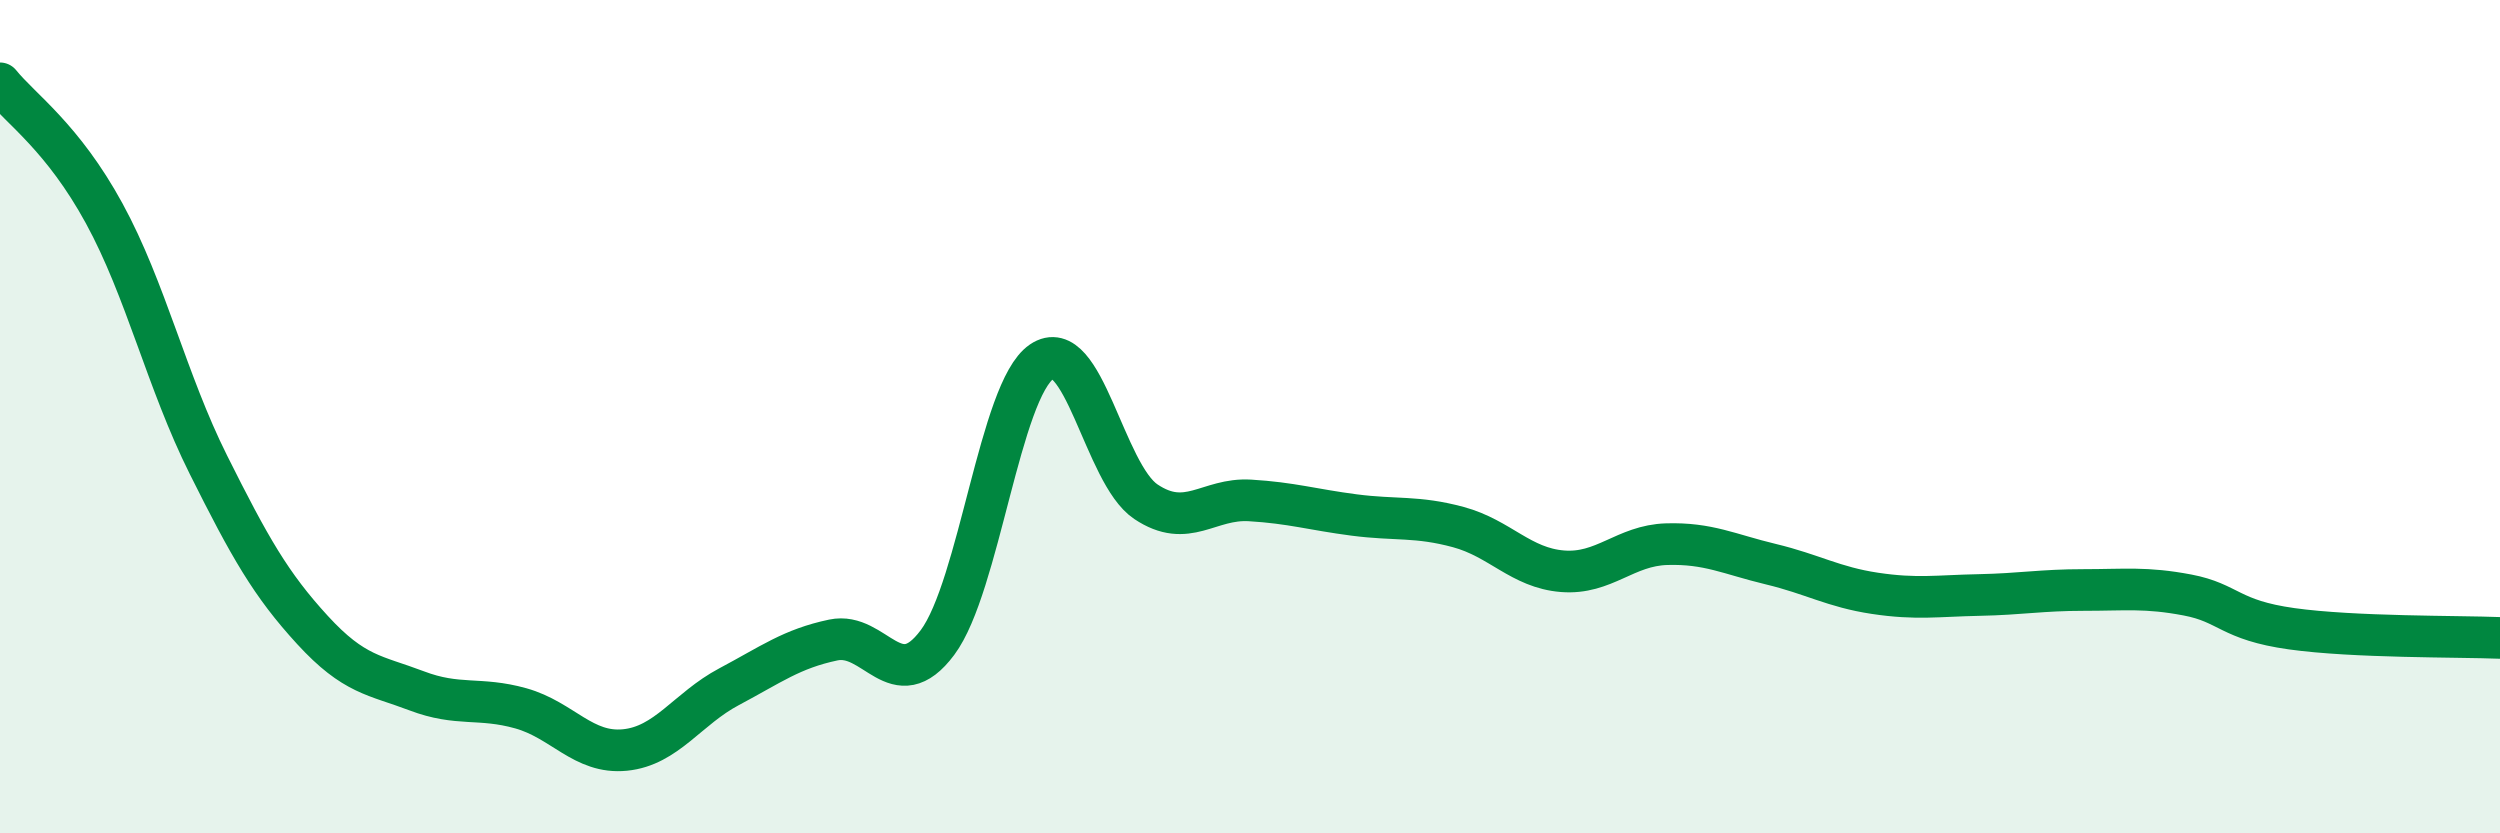
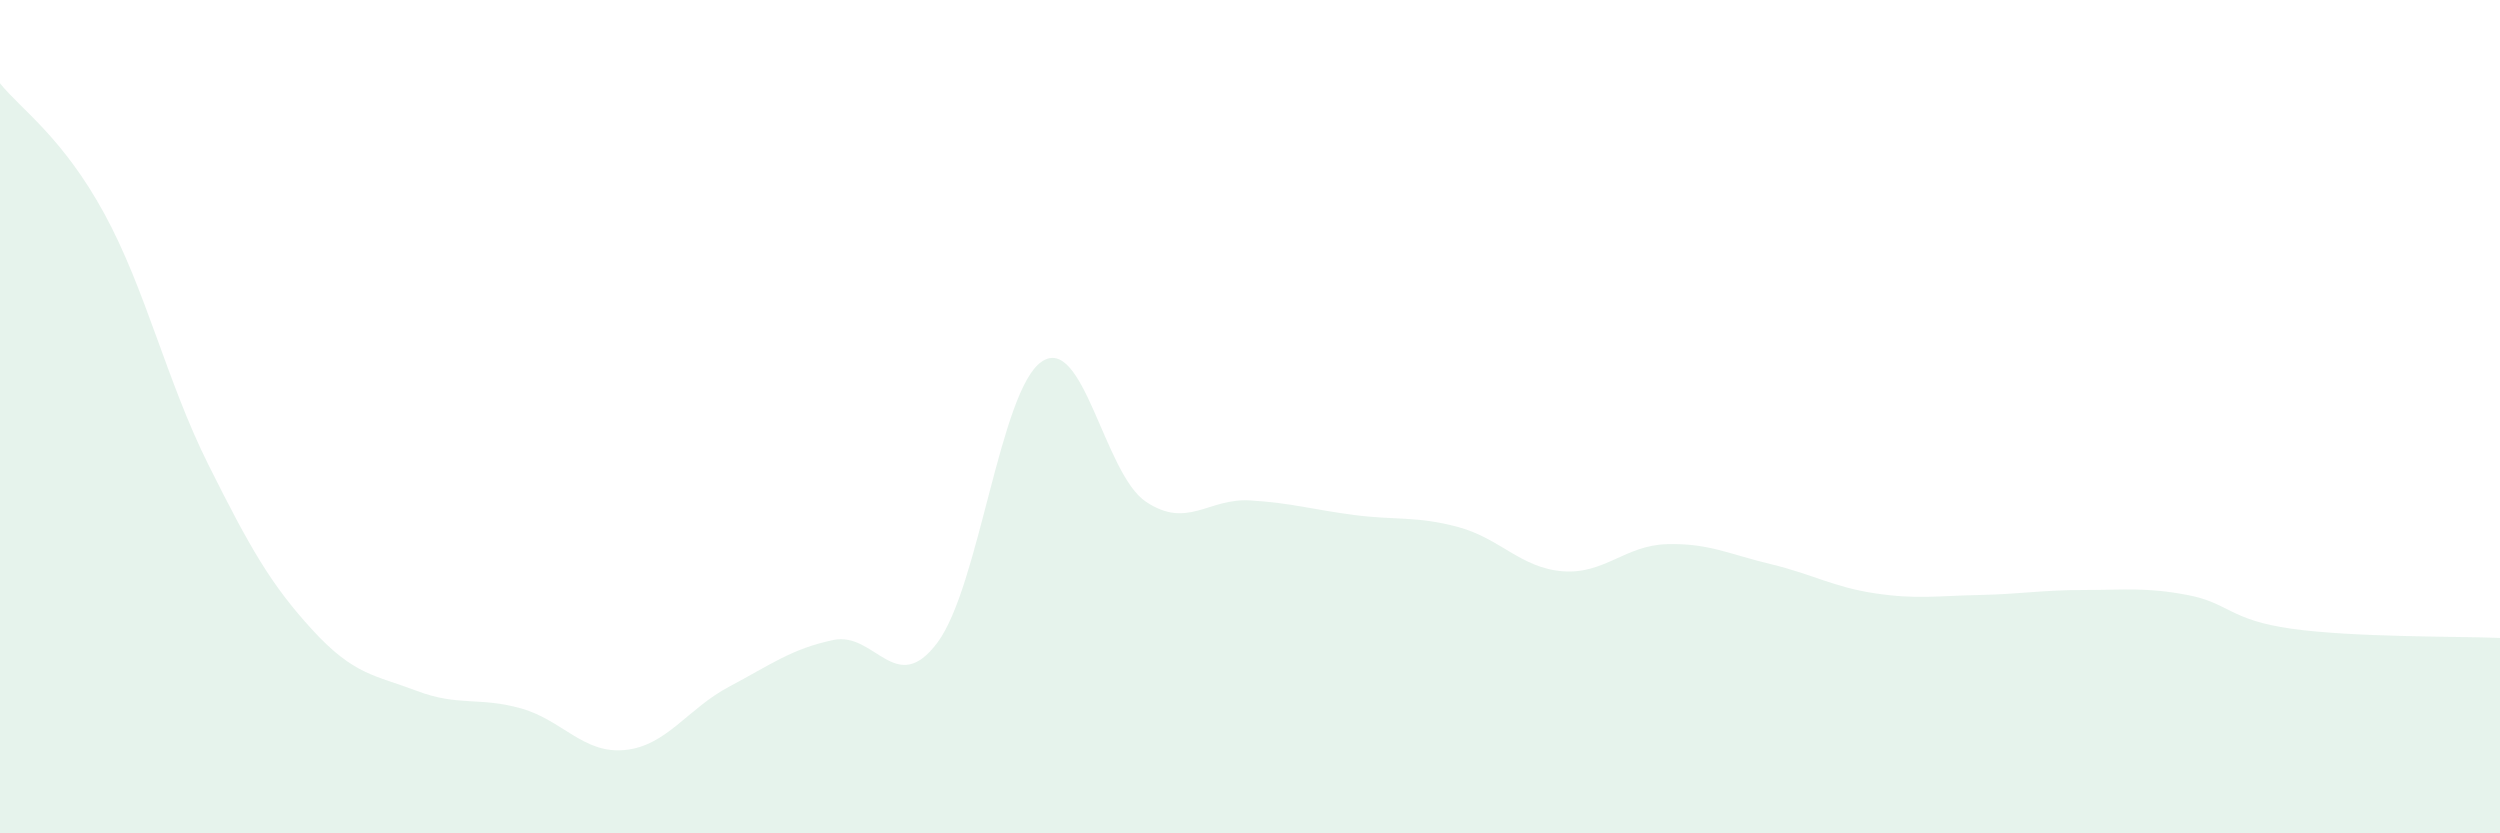
<svg xmlns="http://www.w3.org/2000/svg" width="60" height="20" viewBox="0 0 60 20">
  <path d="M 0,2 C 0.5,2.62 1.5,3.29 2.5,5.12 C 3.5,6.95 4,9.15 5,11.15 C 6,13.15 6.5,14.03 7.5,15.12 C 8.5,16.21 9,16.2 10,16.58 C 11,16.96 11.5,16.72 12.5,17 C 13.5,17.28 14,18.1 15,18 C 16,17.9 16.5,17.01 17.5,16.48 C 18.5,15.95 19,15.57 20,15.36 C 21,15.15 21.5,16.76 22.5,15.42 C 23.5,14.08 24,9.36 25,8.68 C 26,8 26.5,11.37 27.5,12.04 C 28.5,12.71 29,11.95 30,12.01 C 31,12.07 31.5,12.23 32.5,12.36 C 33.5,12.49 34,12.38 35,12.65 C 36,12.92 36.5,13.63 37.5,13.71 C 38.5,13.79 39,13.09 40,13.06 C 41,13.03 41.5,13.3 42.5,13.54 C 43.5,13.78 44,14.09 45,14.24 C 46,14.39 46.5,14.3 47.5,14.28 C 48.5,14.26 49,14.16 50,14.16 C 51,14.16 51.5,14.09 52.5,14.28 C 53.5,14.47 53.5,14.88 55,15.09 C 56.5,15.3 59,15.27 60,15.31L60 20L0 20Z" fill="#008740" opacity="0.1" stroke-linecap="round" stroke-linejoin="round" />
-   <path d="M 0,2 C 0.5,2.62 1.5,3.29 2.5,5.12 C 3.5,6.95 4,9.15 5,11.15 C 6,13.15 6.5,14.03 7.5,15.12 C 8.5,16.21 9,16.2 10,16.58 C 11,16.96 11.5,16.72 12.5,17 C 13.5,17.28 14,18.1 15,18 C 16,17.9 16.5,17.01 17.5,16.48 C 18.5,15.95 19,15.57 20,15.36 C 21,15.15 21.5,16.76 22.5,15.42 C 23.5,14.08 24,9.36 25,8.68 C 26,8 26.5,11.37 27.5,12.04 C 28.5,12.71 29,11.95 30,12.01 C 31,12.07 31.5,12.23 32.5,12.36 C 33.5,12.49 34,12.38 35,12.65 C 36,12.92 36.5,13.63 37.5,13.71 C 38.5,13.79 39,13.09 40,13.06 C 41,13.03 41.5,13.3 42.5,13.54 C 43.5,13.78 44,14.09 45,14.24 C 46,14.39 46.5,14.3 47.5,14.28 C 48.5,14.26 49,14.16 50,14.16 C 51,14.16 51.5,14.09 52.5,14.28 C 53.5,14.47 53.5,14.88 55,15.09 C 56.5,15.3 59,15.27 60,15.31" stroke="#008740" stroke-width="1" fill="none" stroke-linecap="round" stroke-linejoin="round" />
</svg>